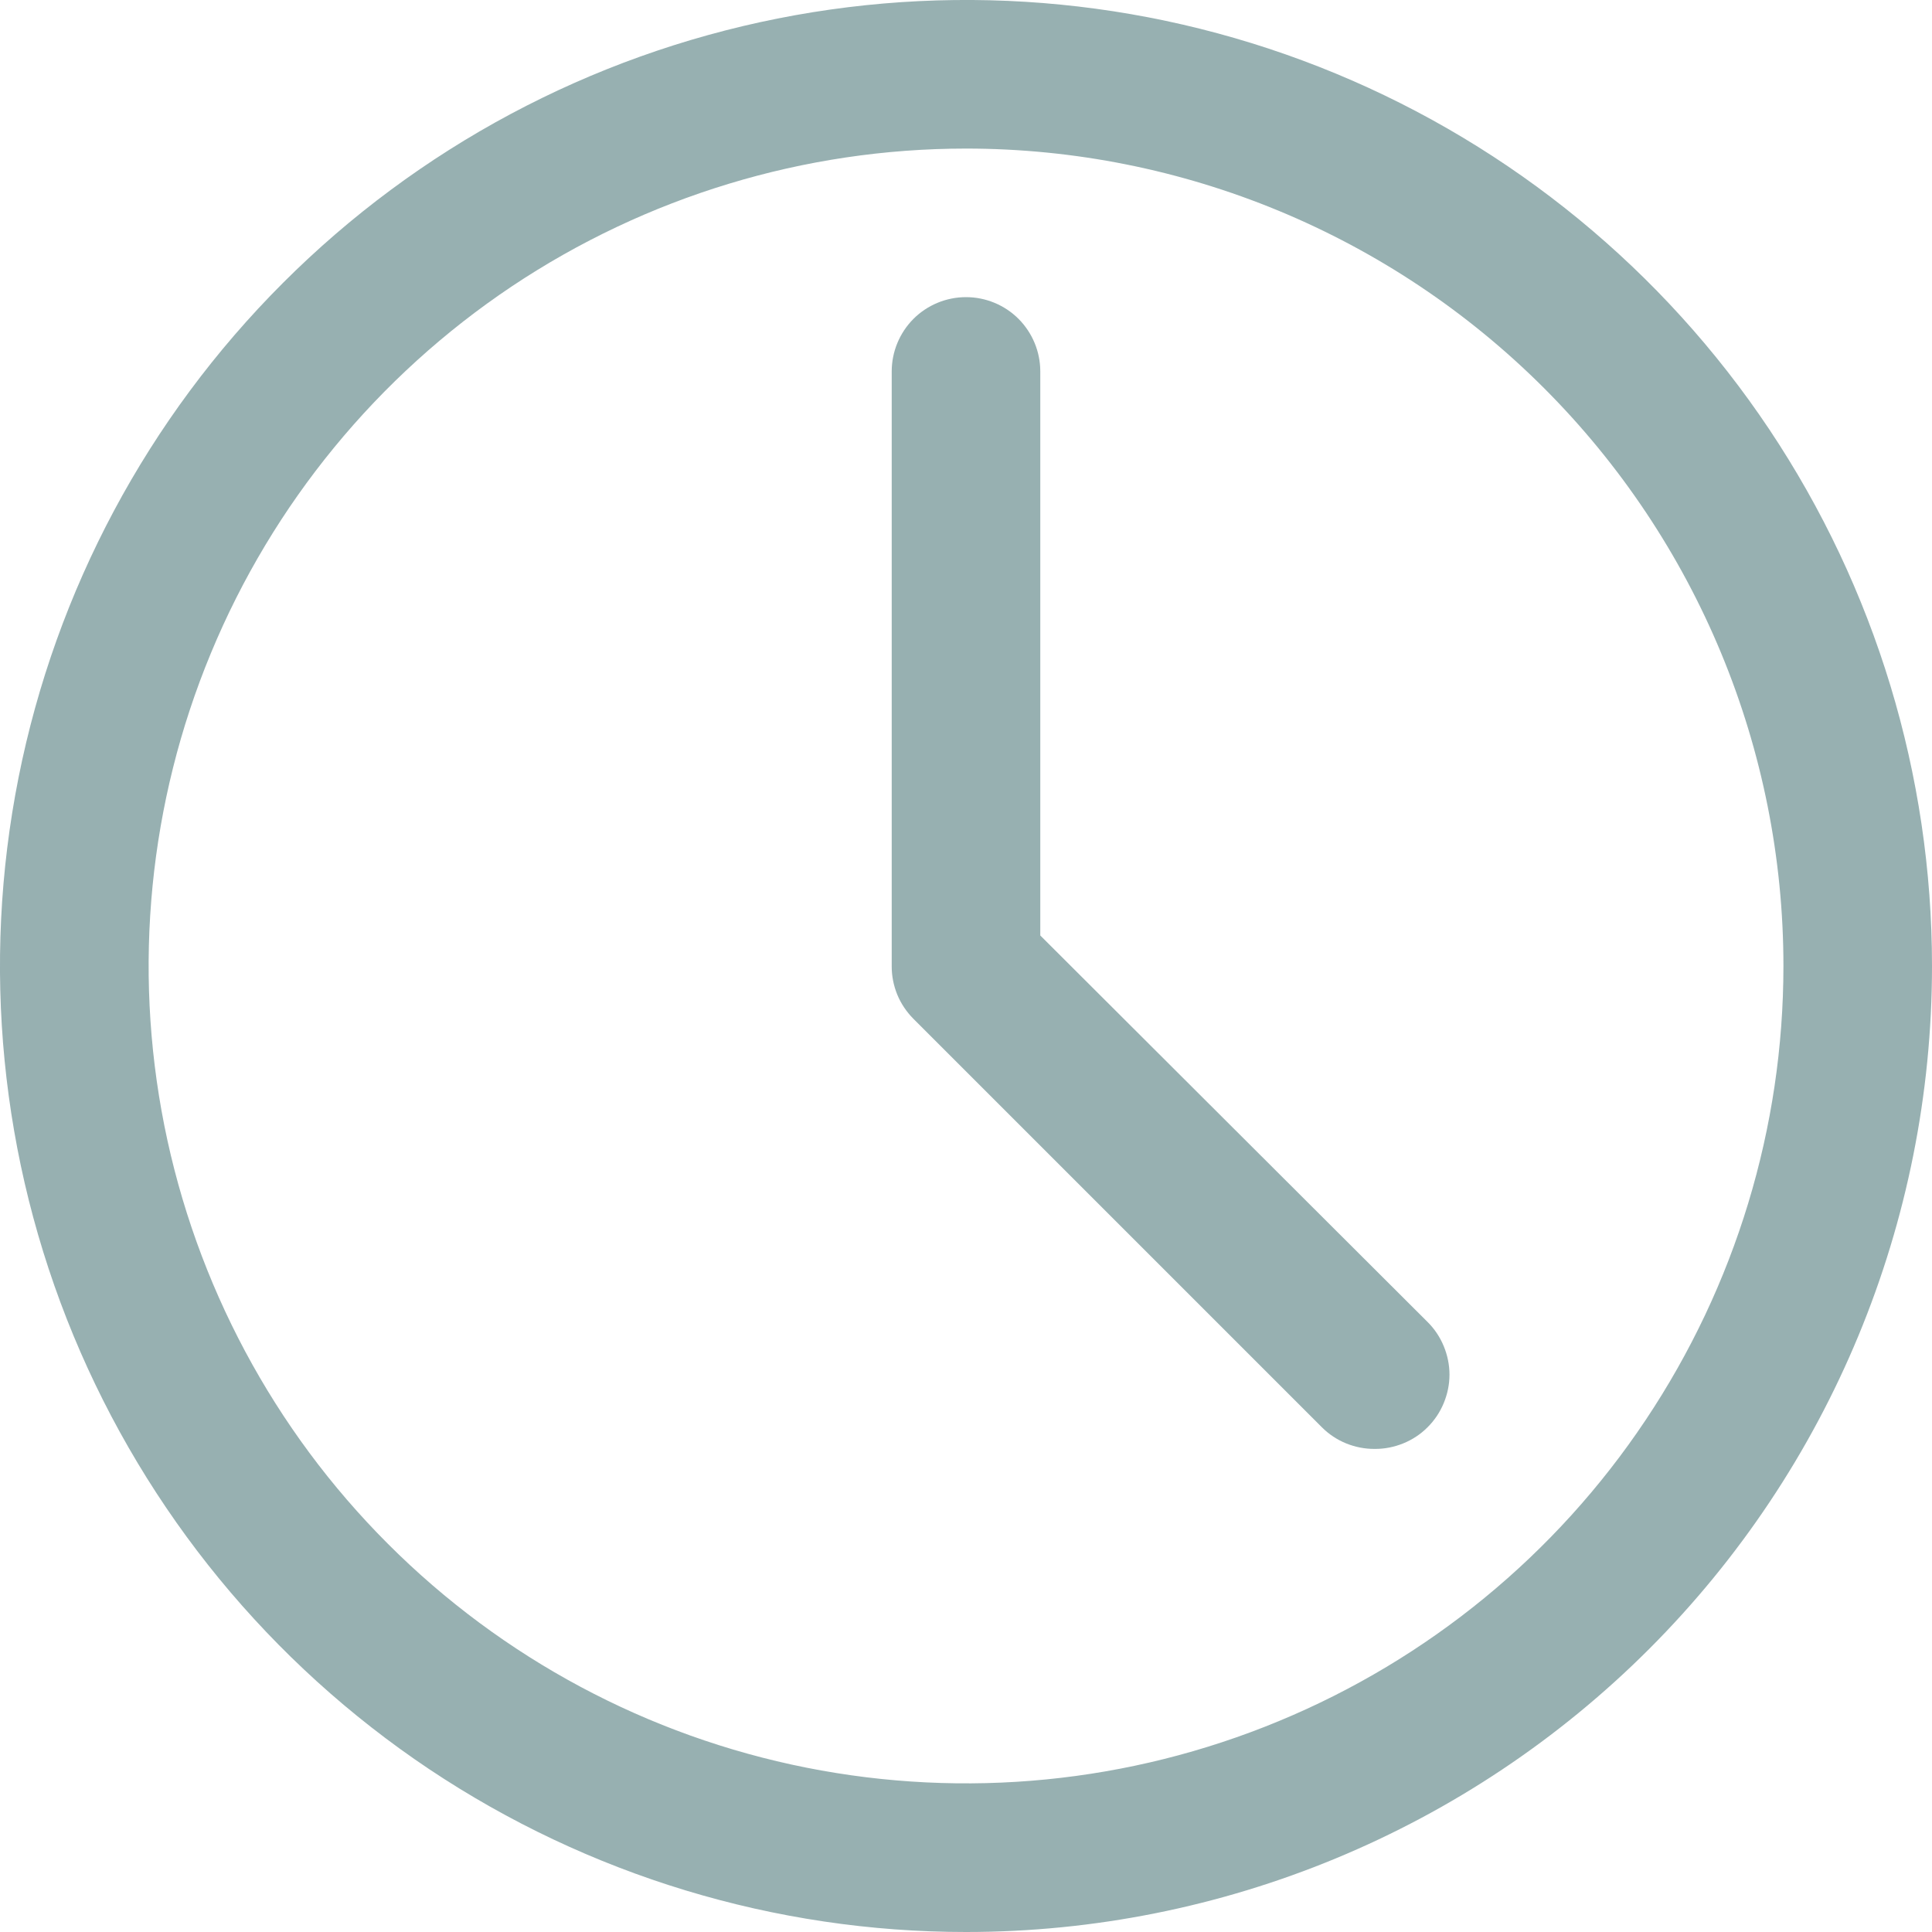
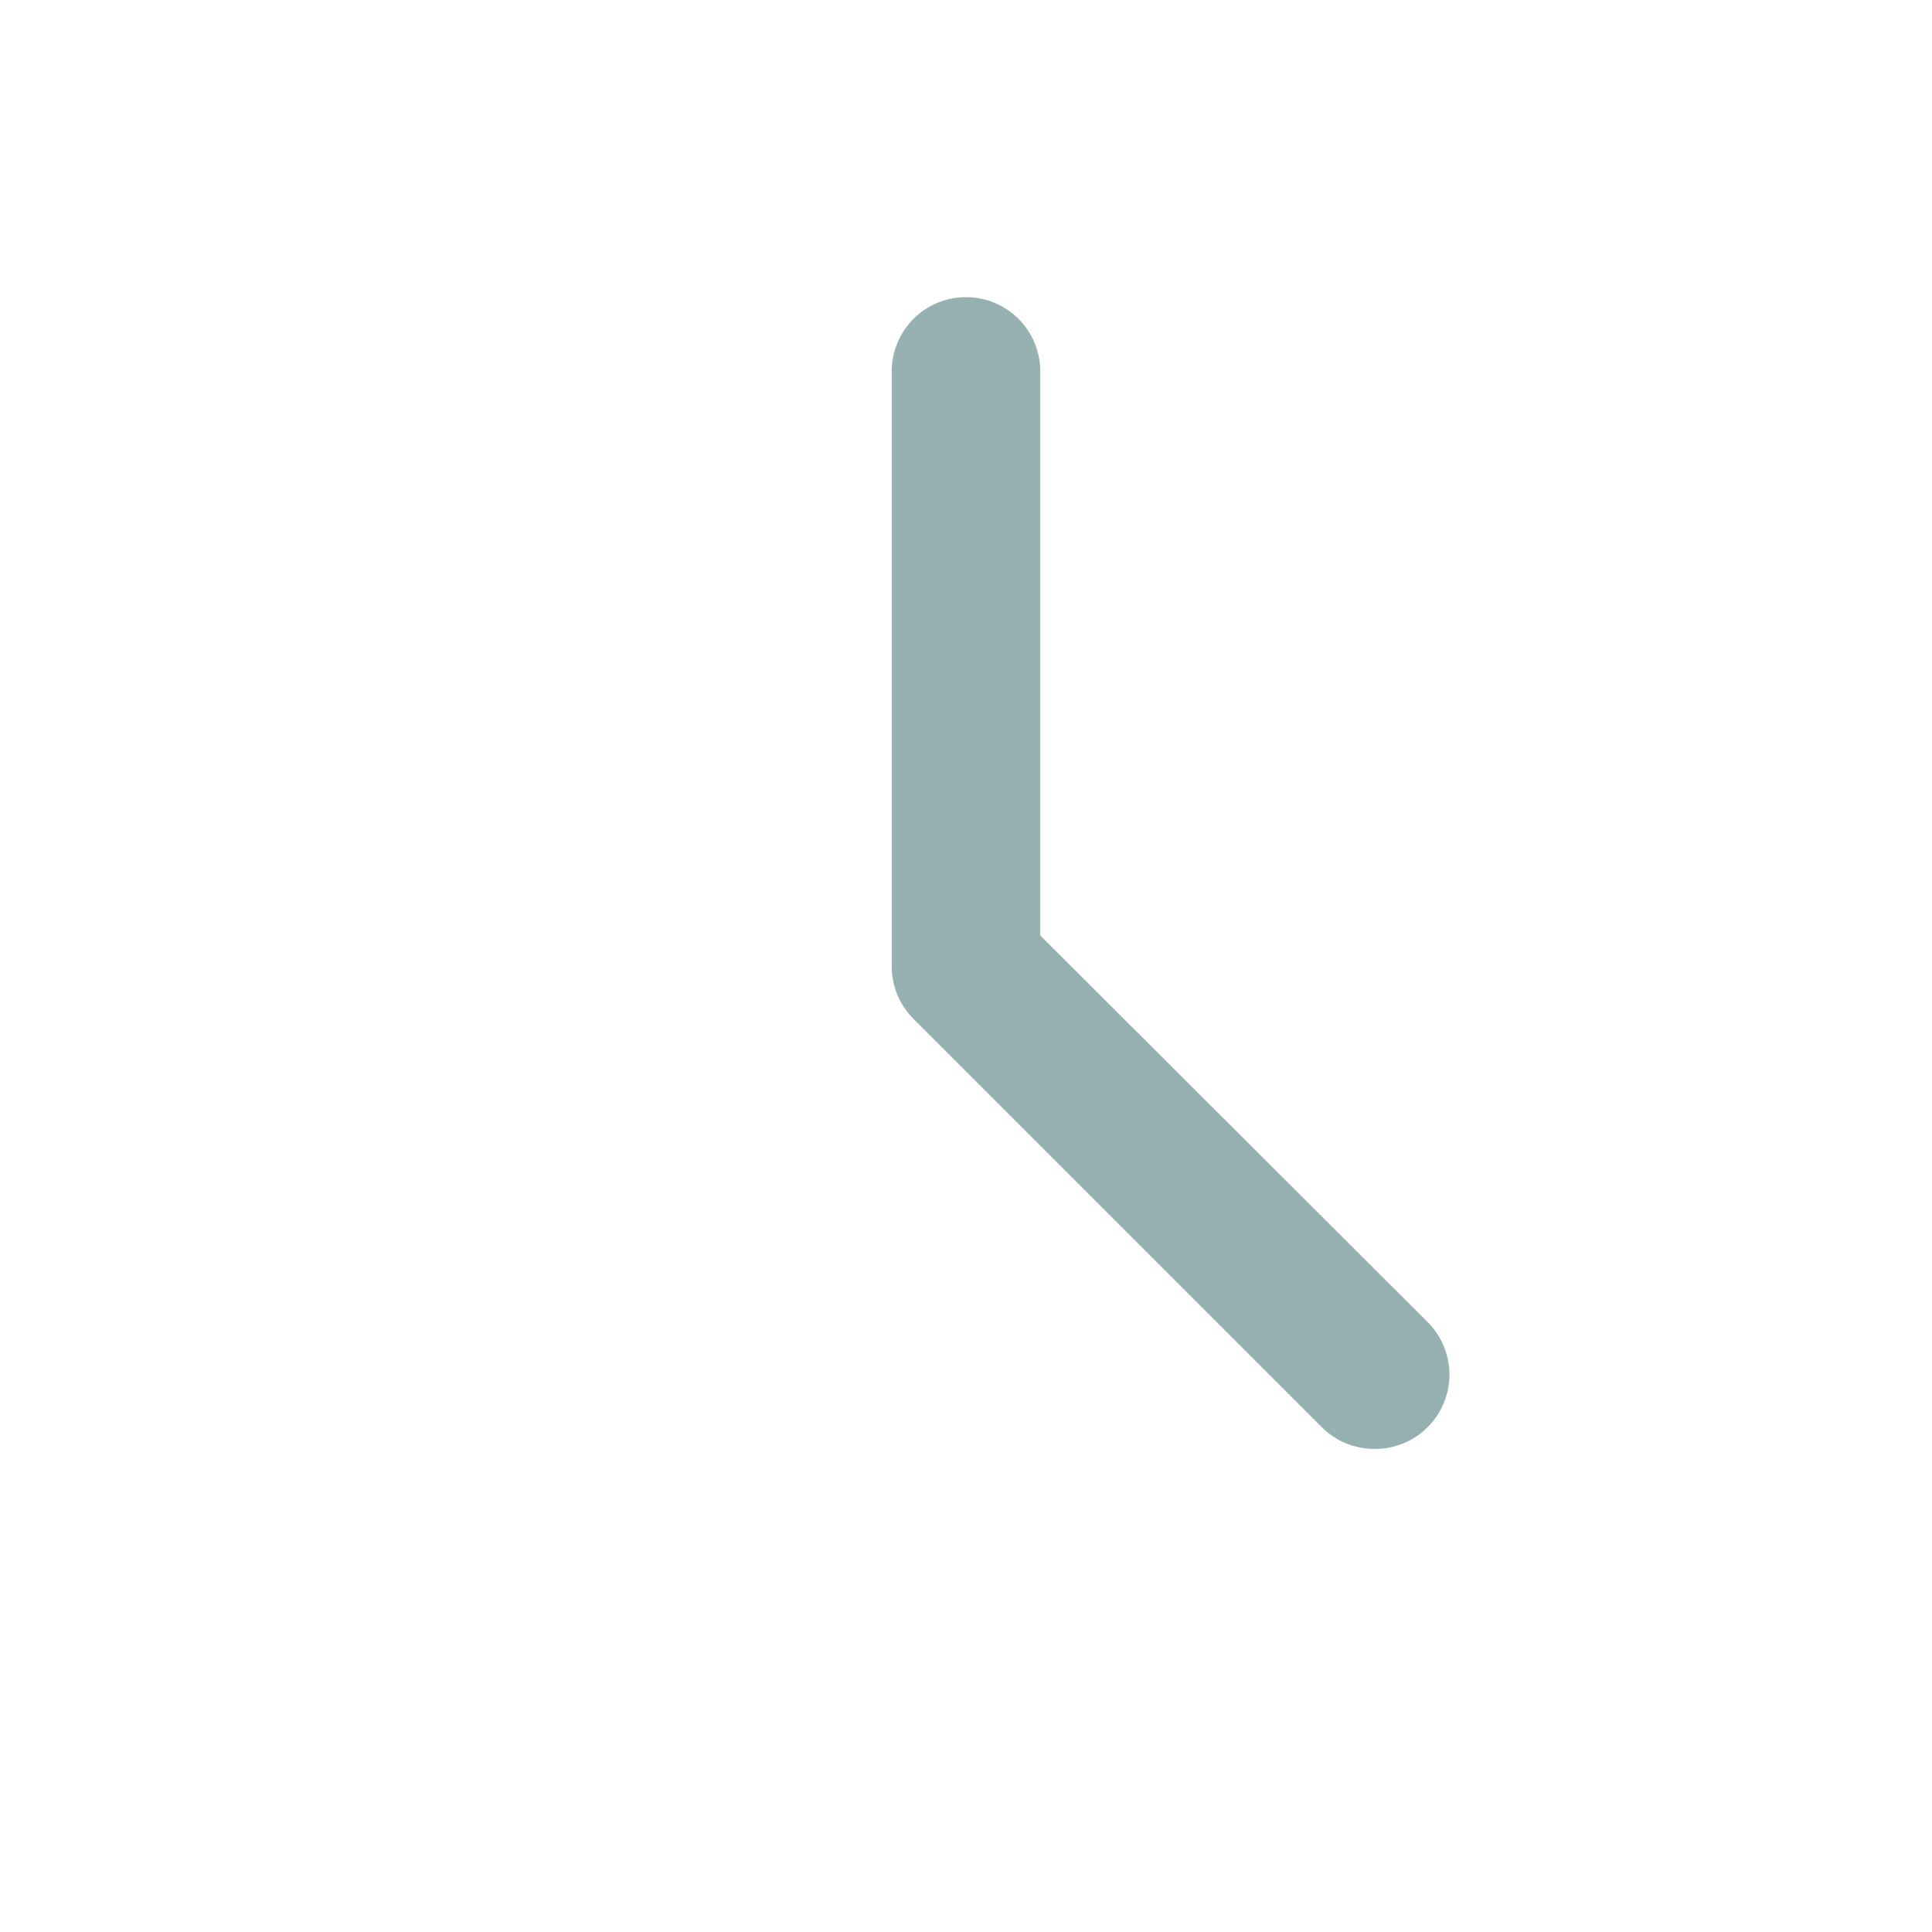
<svg xmlns="http://www.w3.org/2000/svg" width="20" height="20" viewBox="0 0 20 20" fill="none">
  <g opacity="0.8">
-     <path d="M10 20C8.022 20 6.089 19.413 4.444 18.315C2.8 17.216 1.518 15.654 0.761 13.827C0.004 12 -0.194 9.989 0.192 8.049C0.578 6.109 1.53 4.327 2.929 2.929C4.327 1.53 6.109 0.578 8.049 0.192C9.989 -0.194 12 0.004 13.827 0.761C15.654 1.518 17.216 2.8 18.315 4.444C19.413 6.089 20 8.022 20 10C20 12.652 18.946 15.196 17.071 17.071C15.196 18.946 12.652 20 10 20ZM10 1.538C8.326 1.538 6.691 2.035 5.299 2.964C3.908 3.894 2.823 5.216 2.183 6.762C1.542 8.308 1.375 10.009 1.701 11.651C2.028 13.292 2.833 14.8 4.017 15.983C5.2 17.167 6.708 17.973 8.349 18.299C9.991 18.625 11.692 18.458 13.238 17.817C14.784 17.177 16.106 16.093 17.035 14.701C17.965 13.309 18.462 11.674 18.462 10C18.462 7.756 17.57 5.604 15.983 4.017C14.396 2.43 12.244 1.538 10 1.538Z" fill="#7D9C9E" />
    <path d="M14.231 14.999C14.13 15 14.029 14.98 13.935 14.942C13.842 14.904 13.757 14.848 13.685 14.776L9.454 10.545C9.383 10.473 9.326 10.388 9.288 10.295C9.25 10.201 9.23 10.101 9.231 9.999V3.845C9.231 3.641 9.312 3.446 9.456 3.301C9.6 3.157 9.796 3.076 10 3.076C10.204 3.076 10.4 3.157 10.544 3.301C10.688 3.446 10.769 3.641 10.769 3.845V9.684L14.777 13.684C14.849 13.755 14.906 13.84 14.945 13.934C14.984 14.028 15.005 14.129 15.005 14.23C15.005 14.332 14.984 14.432 14.945 14.526C14.906 14.62 14.849 14.705 14.777 14.776C14.705 14.848 14.62 14.904 14.526 14.942C14.432 14.98 14.332 15 14.231 14.999Z" fill="#7D9C9E" />
  </g>
</svg>